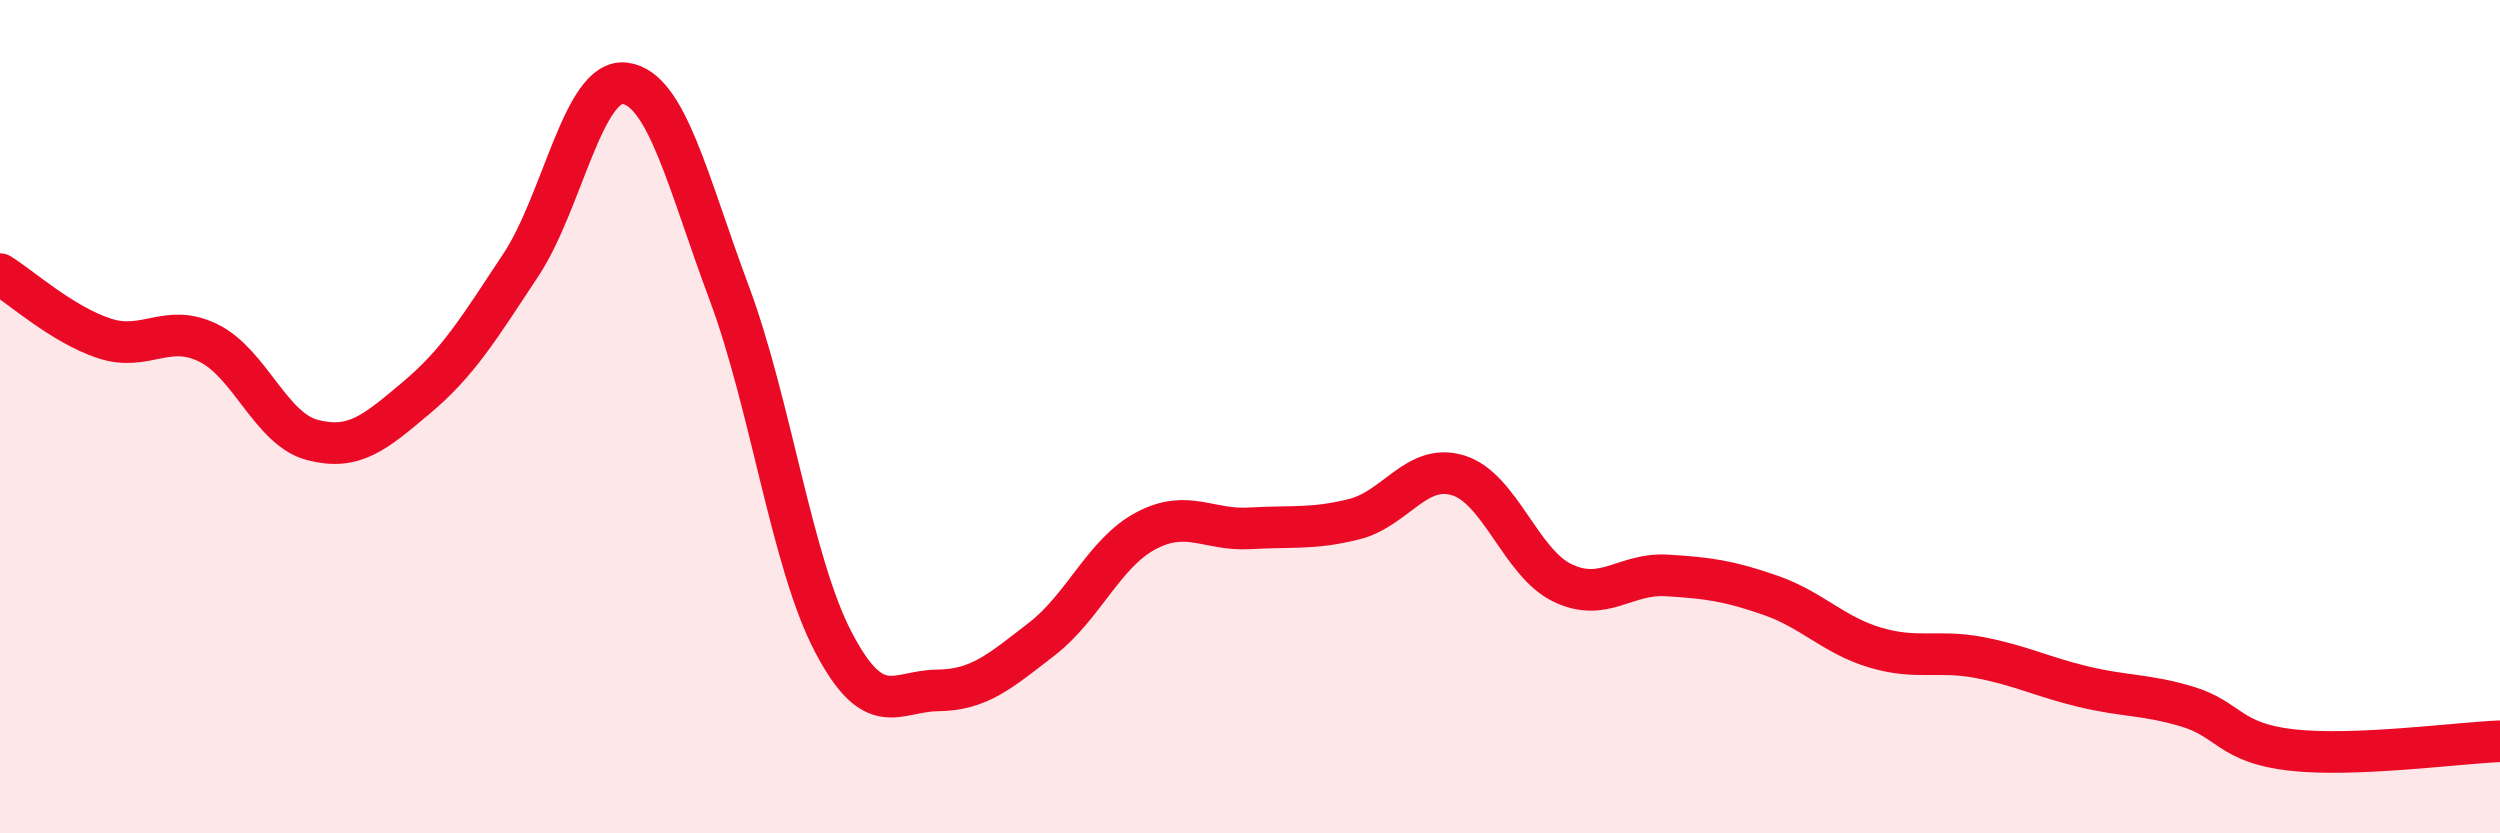
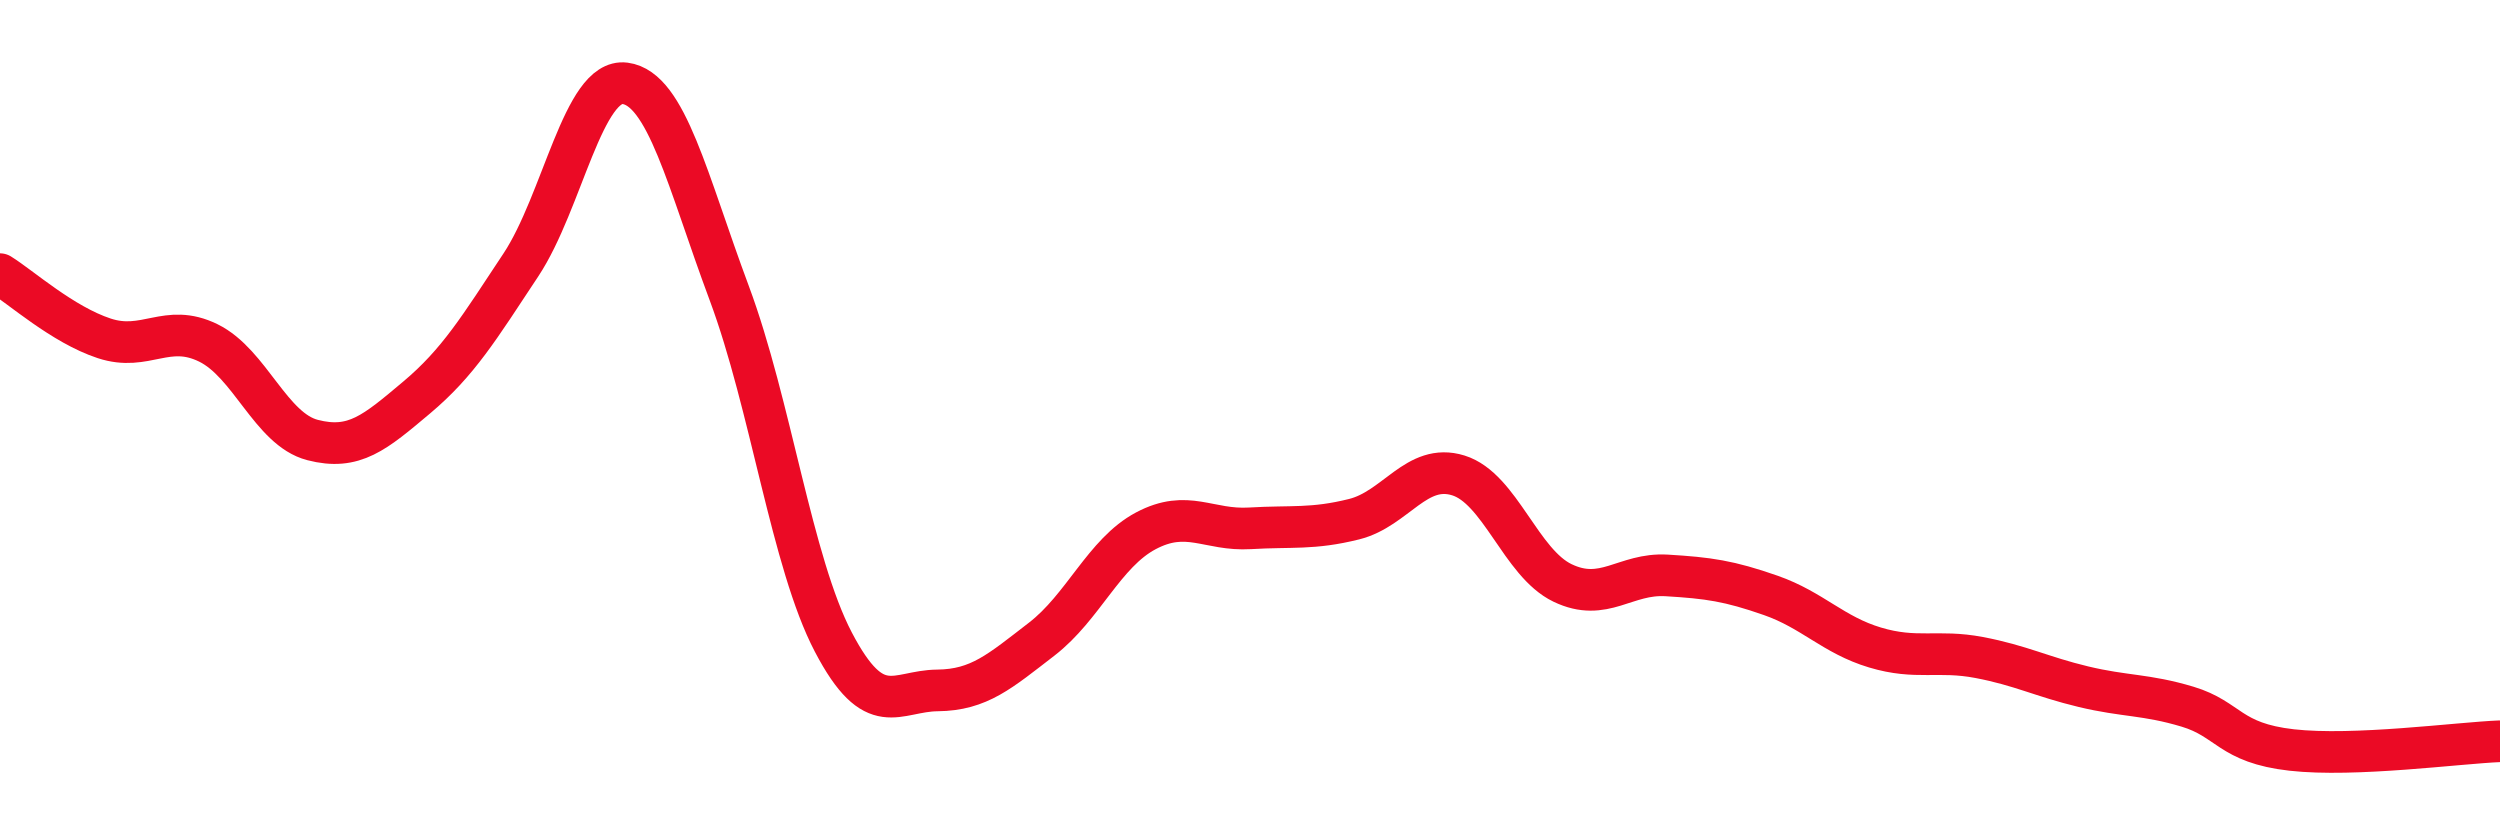
<svg xmlns="http://www.w3.org/2000/svg" width="60" height="20" viewBox="0 0 60 20">
-   <path d="M 0,6.58 C 0.5,6.89 1.5,7.79 2.5,8.12 C 3.5,8.45 4,7.74 5,8.23 C 6,8.72 6.5,10.3 7.5,10.56 C 8.5,10.82 9,10.38 10,9.54 C 11,8.7 11.5,7.87 12.5,6.36 C 13.5,4.85 14,1.87 15,2 C 16,2.13 16.5,4.35 17.5,7.03 C 18.5,9.71 19,13.5 20,15.41 C 21,17.32 21.5,16.58 22.5,16.57 C 23.5,16.56 24,16.11 25,15.34 C 26,14.57 26.5,13.27 27.5,12.74 C 28.5,12.21 29,12.74 30,12.68 C 31,12.62 31.5,12.71 32.5,12.46 C 33.5,12.21 34,11.1 35,11.41 C 36,11.72 36.5,13.51 37.5,13.99 C 38.5,14.47 39,13.75 40,13.81 C 41,13.87 41.5,13.94 42.5,14.29 C 43.5,14.64 44,15.24 45,15.54 C 46,15.84 46.5,15.59 47.5,15.78 C 48.5,15.97 49,16.24 50,16.48 C 51,16.72 51.5,16.66 52.5,16.96 C 53.5,17.26 53.5,17.83 55,18 C 56.5,18.17 59,17.83 60,17.79L60 20L0 20Z" fill="#EB0A25" opacity="0.1" stroke-linecap="round" stroke-linejoin="round" />
  <path d="M 0,6.58 C 0.5,6.89 1.5,7.79 2.5,8.12 C 3.5,8.45 4,7.74 5,8.23 C 6,8.72 6.5,10.3 7.5,10.56 C 8.5,10.82 9,10.38 10,9.54 C 11,8.7 11.5,7.87 12.5,6.36 C 13.5,4.85 14,1.87 15,2 C 16,2.13 16.5,4.35 17.5,7.03 C 18.5,9.71 19,13.5 20,15.41 C 21,17.32 21.5,16.58 22.5,16.57 C 23.5,16.56 24,16.11 25,15.34 C 26,14.57 26.5,13.27 27.5,12.74 C 28.5,12.21 29,12.74 30,12.68 C 31,12.62 31.5,12.71 32.5,12.46 C 33.5,12.21 34,11.1 35,11.41 C 36,11.72 36.5,13.51 37.5,13.99 C 38.5,14.47 39,13.75 40,13.81 C 41,13.87 41.5,13.94 42.5,14.29 C 43.5,14.64 44,15.24 45,15.54 C 46,15.84 46.5,15.59 47.5,15.78 C 48.5,15.97 49,16.24 50,16.48 C 51,16.72 51.5,16.66 52.5,16.96 C 53.5,17.26 53.5,17.83 55,18 C 56.5,18.17 59,17.83 60,17.79" stroke="#EB0A25" stroke-width="1" fill="none" stroke-linecap="round" stroke-linejoin="round" />
</svg>